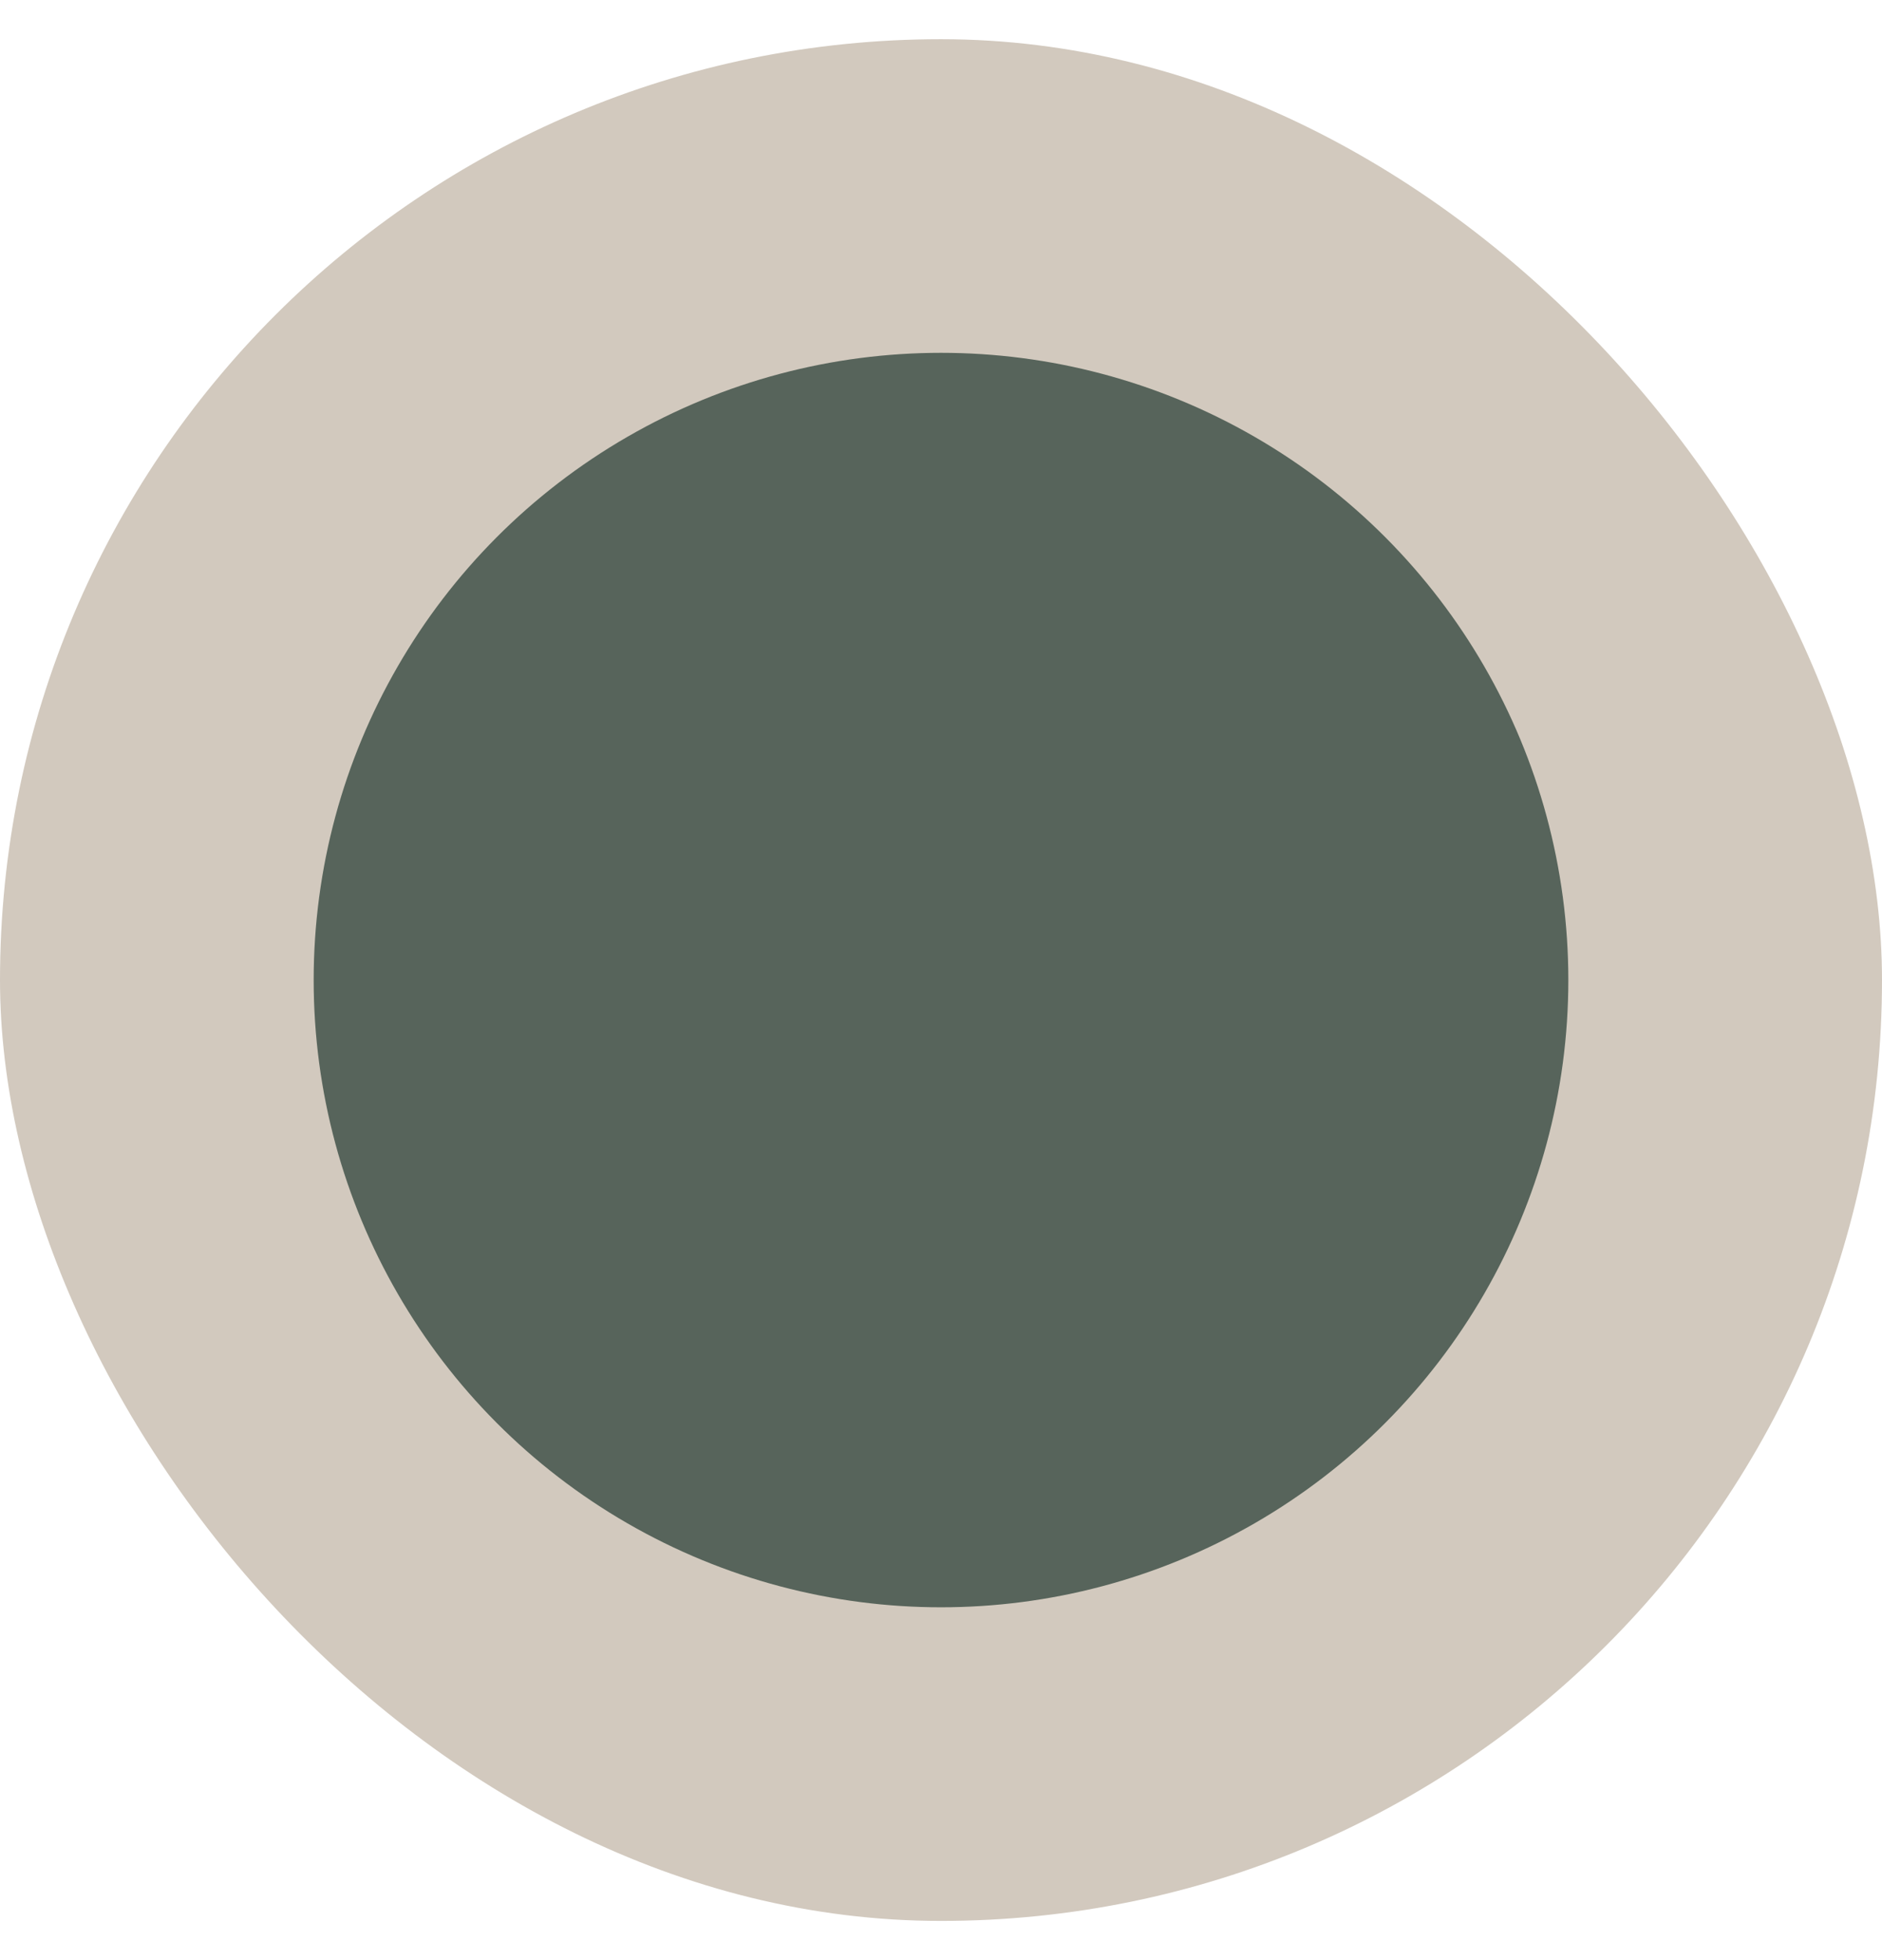
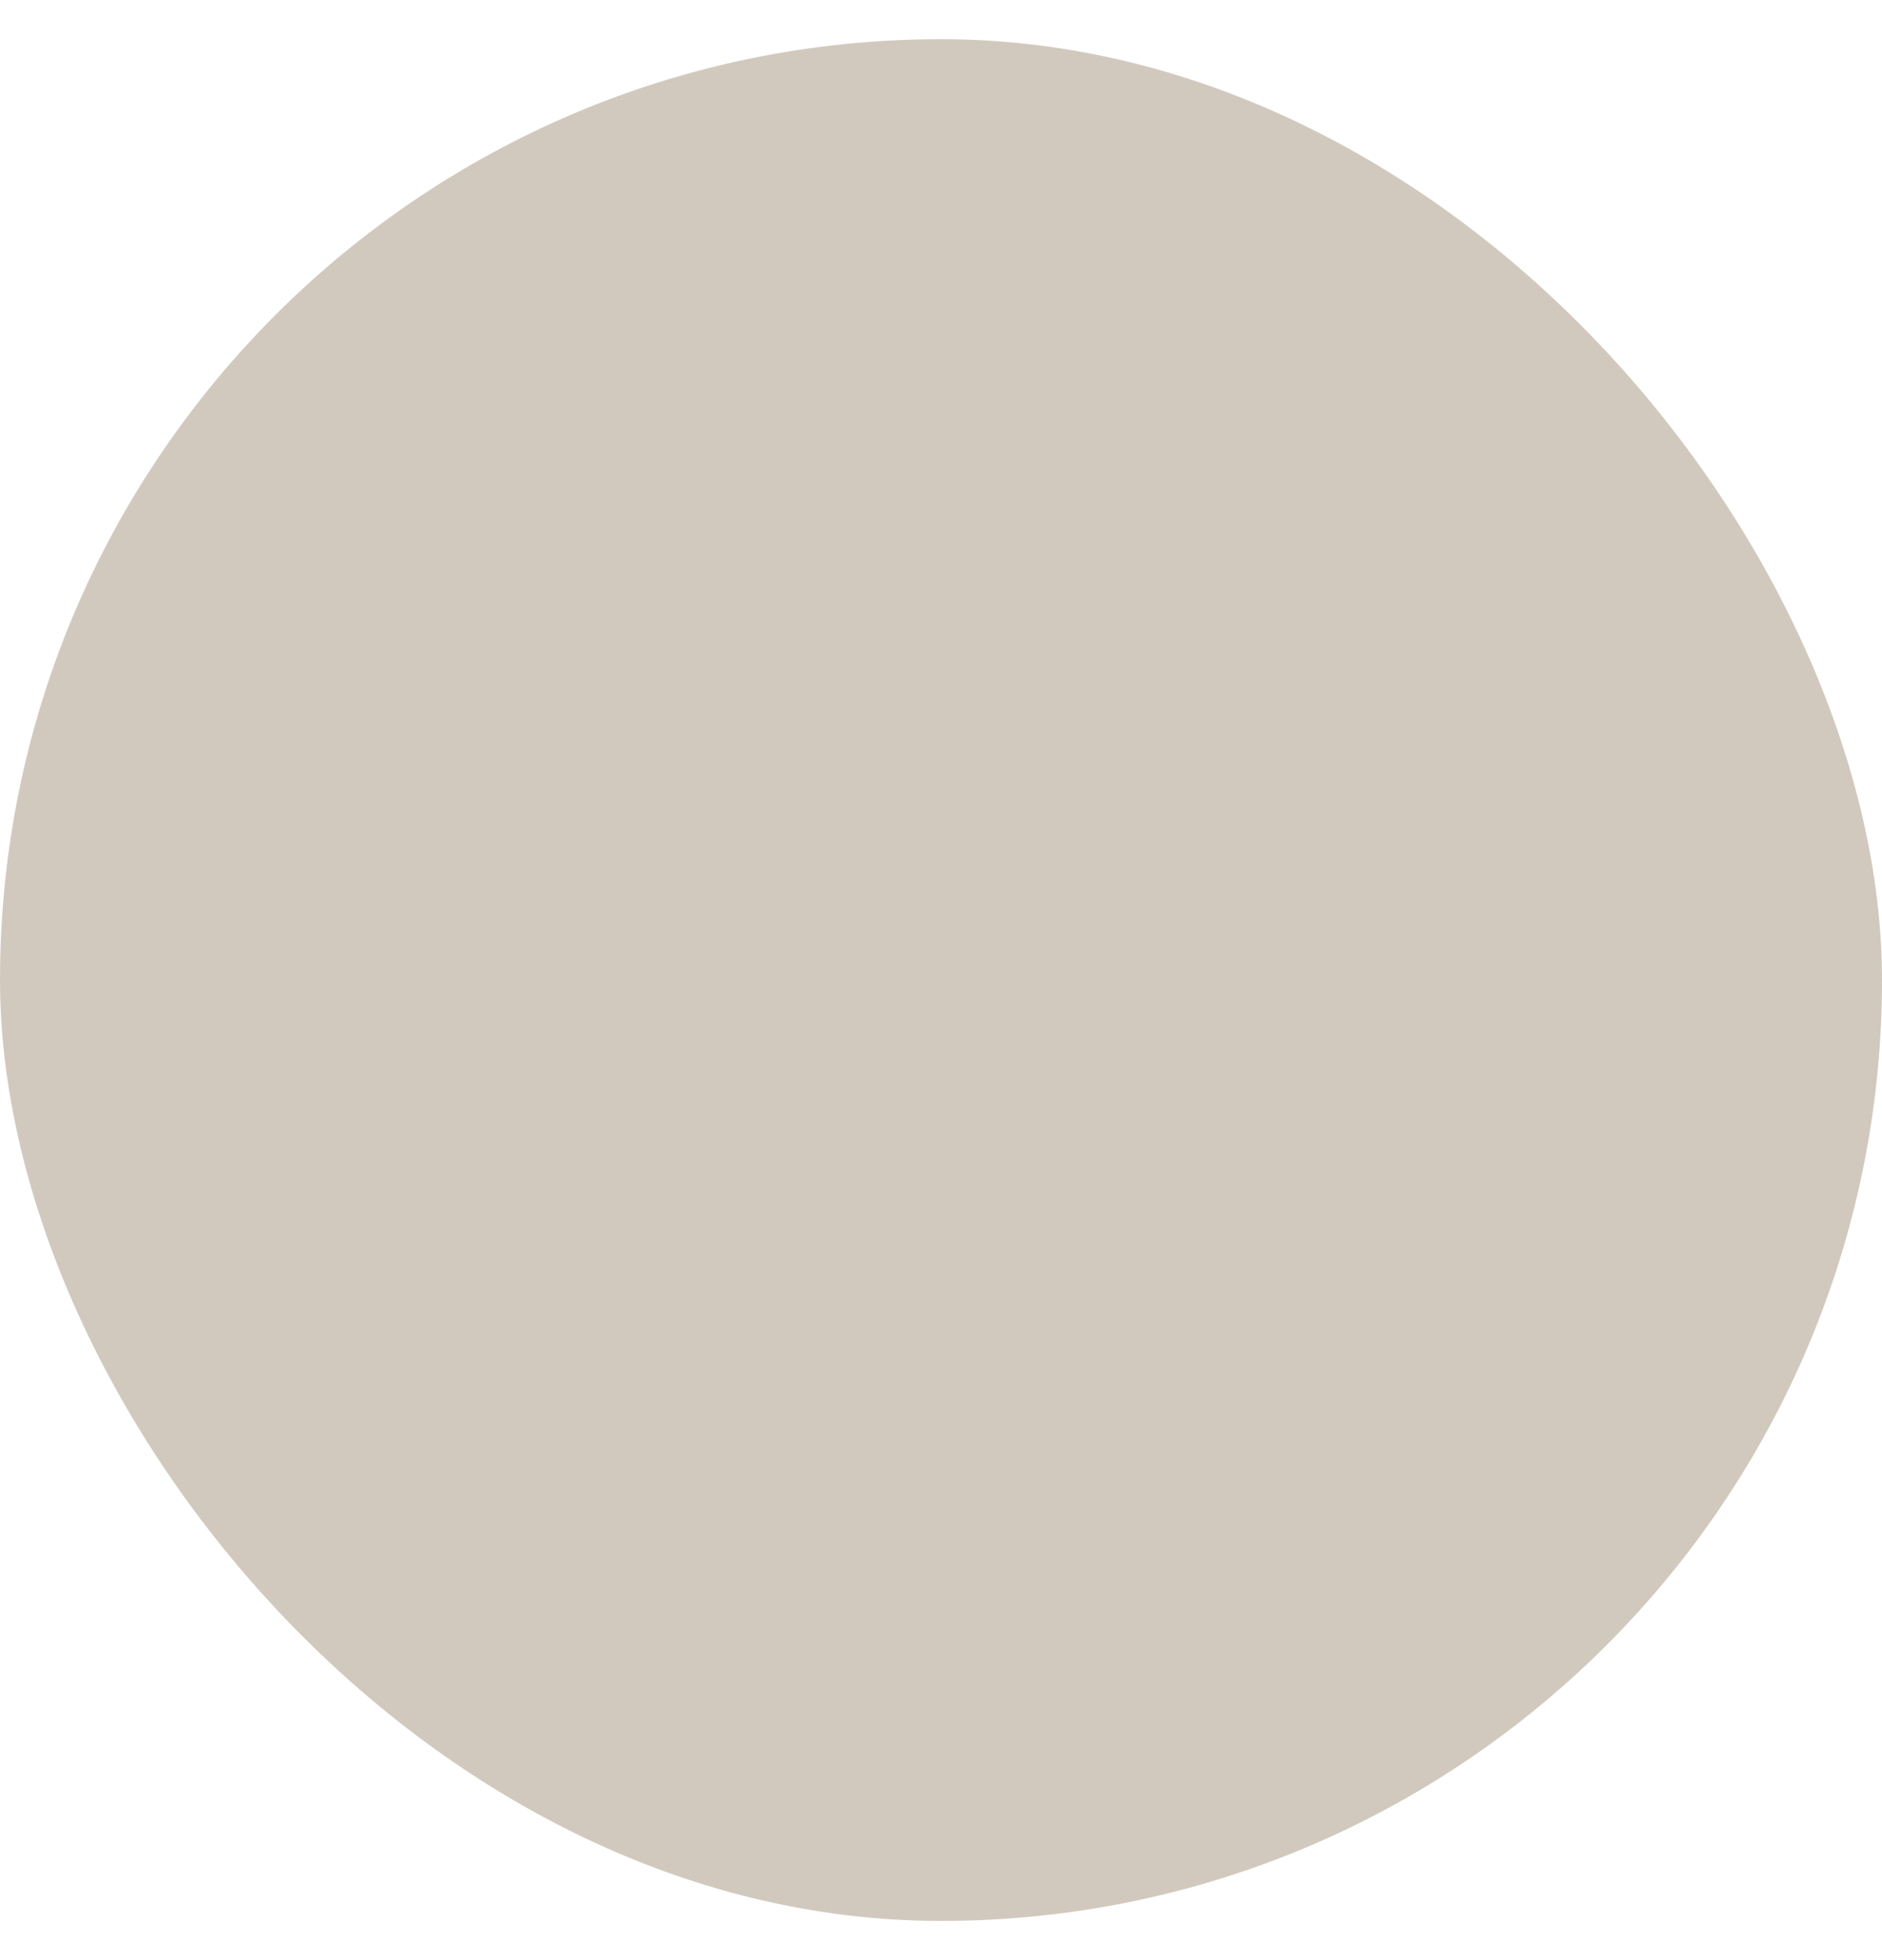
<svg xmlns="http://www.w3.org/2000/svg" width="24" height="25" viewBox="0 0 24 25" fill="none">
  <rect y="0.5" width="24" height="24" rx="12" fill="#D2C9BE" />
-   <circle cx="12" cy="12.5" r="8" fill="#57645B" />
</svg>